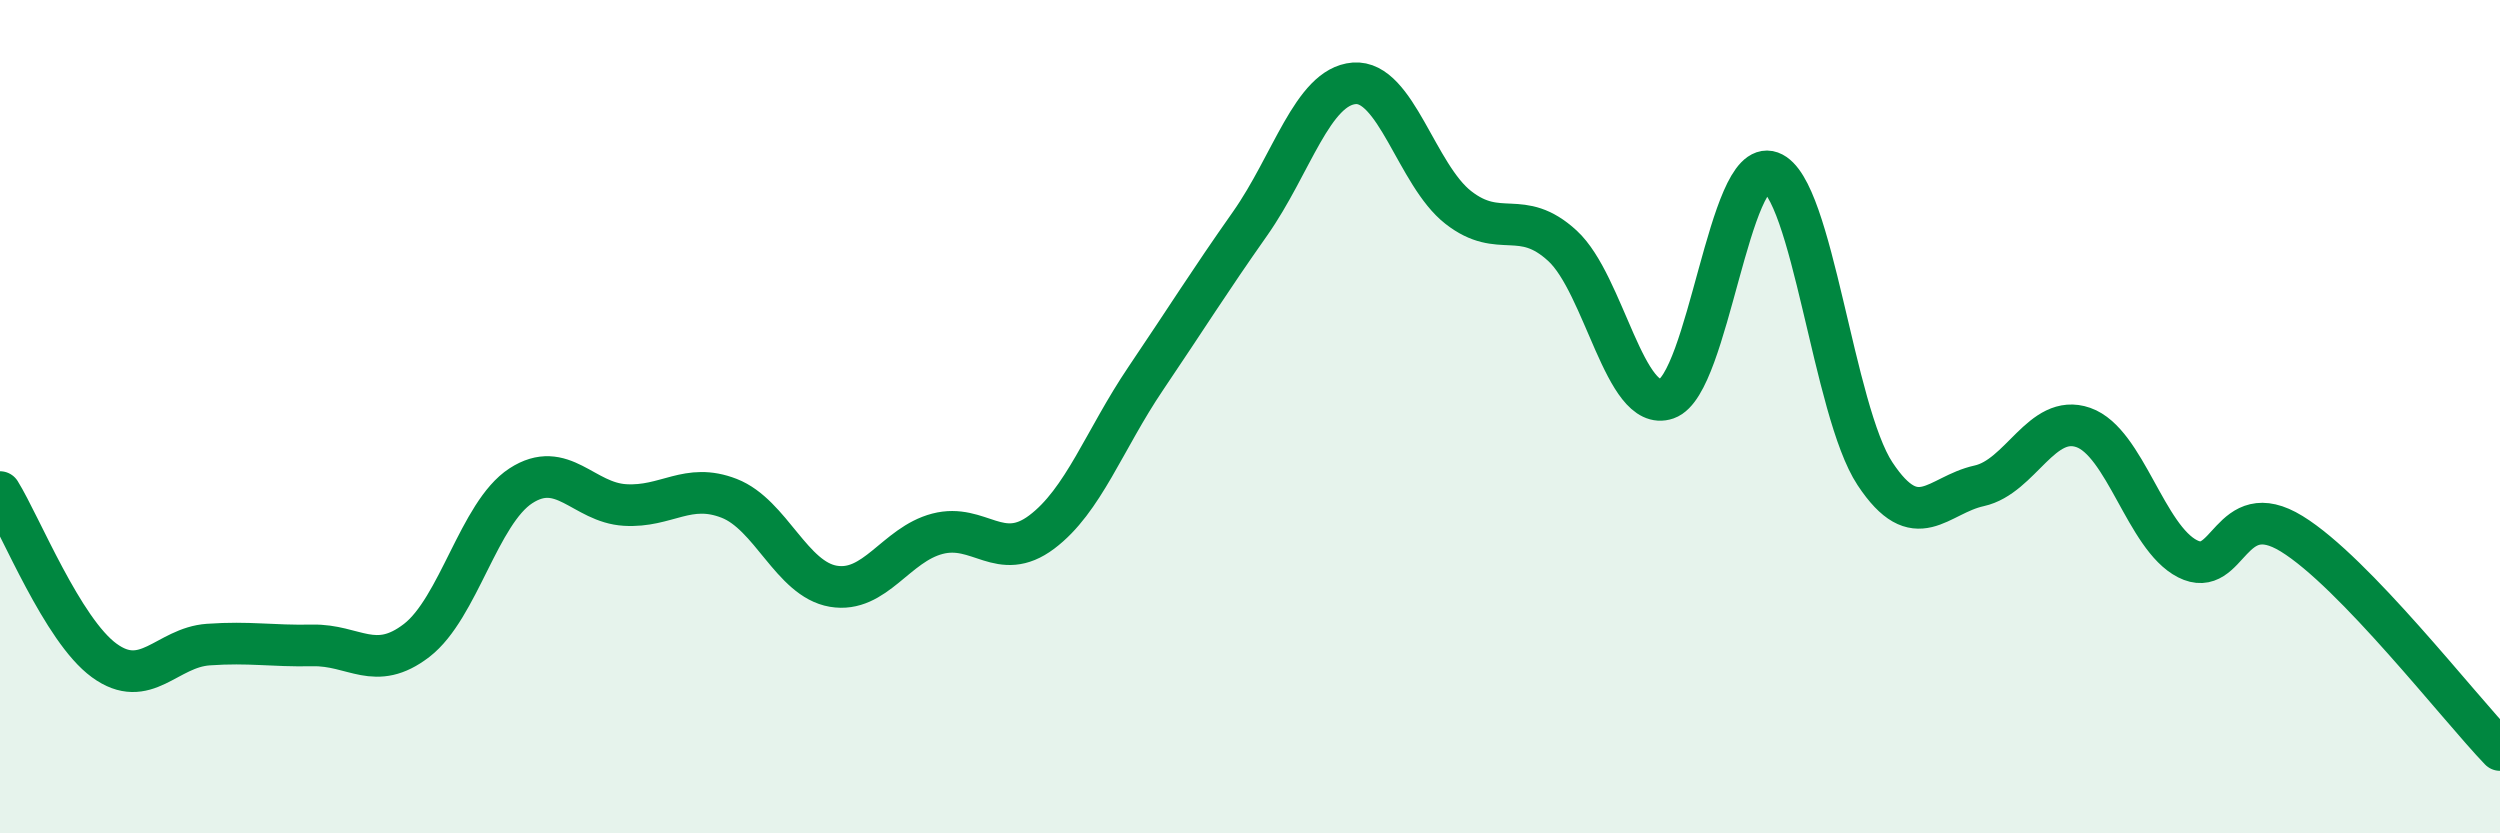
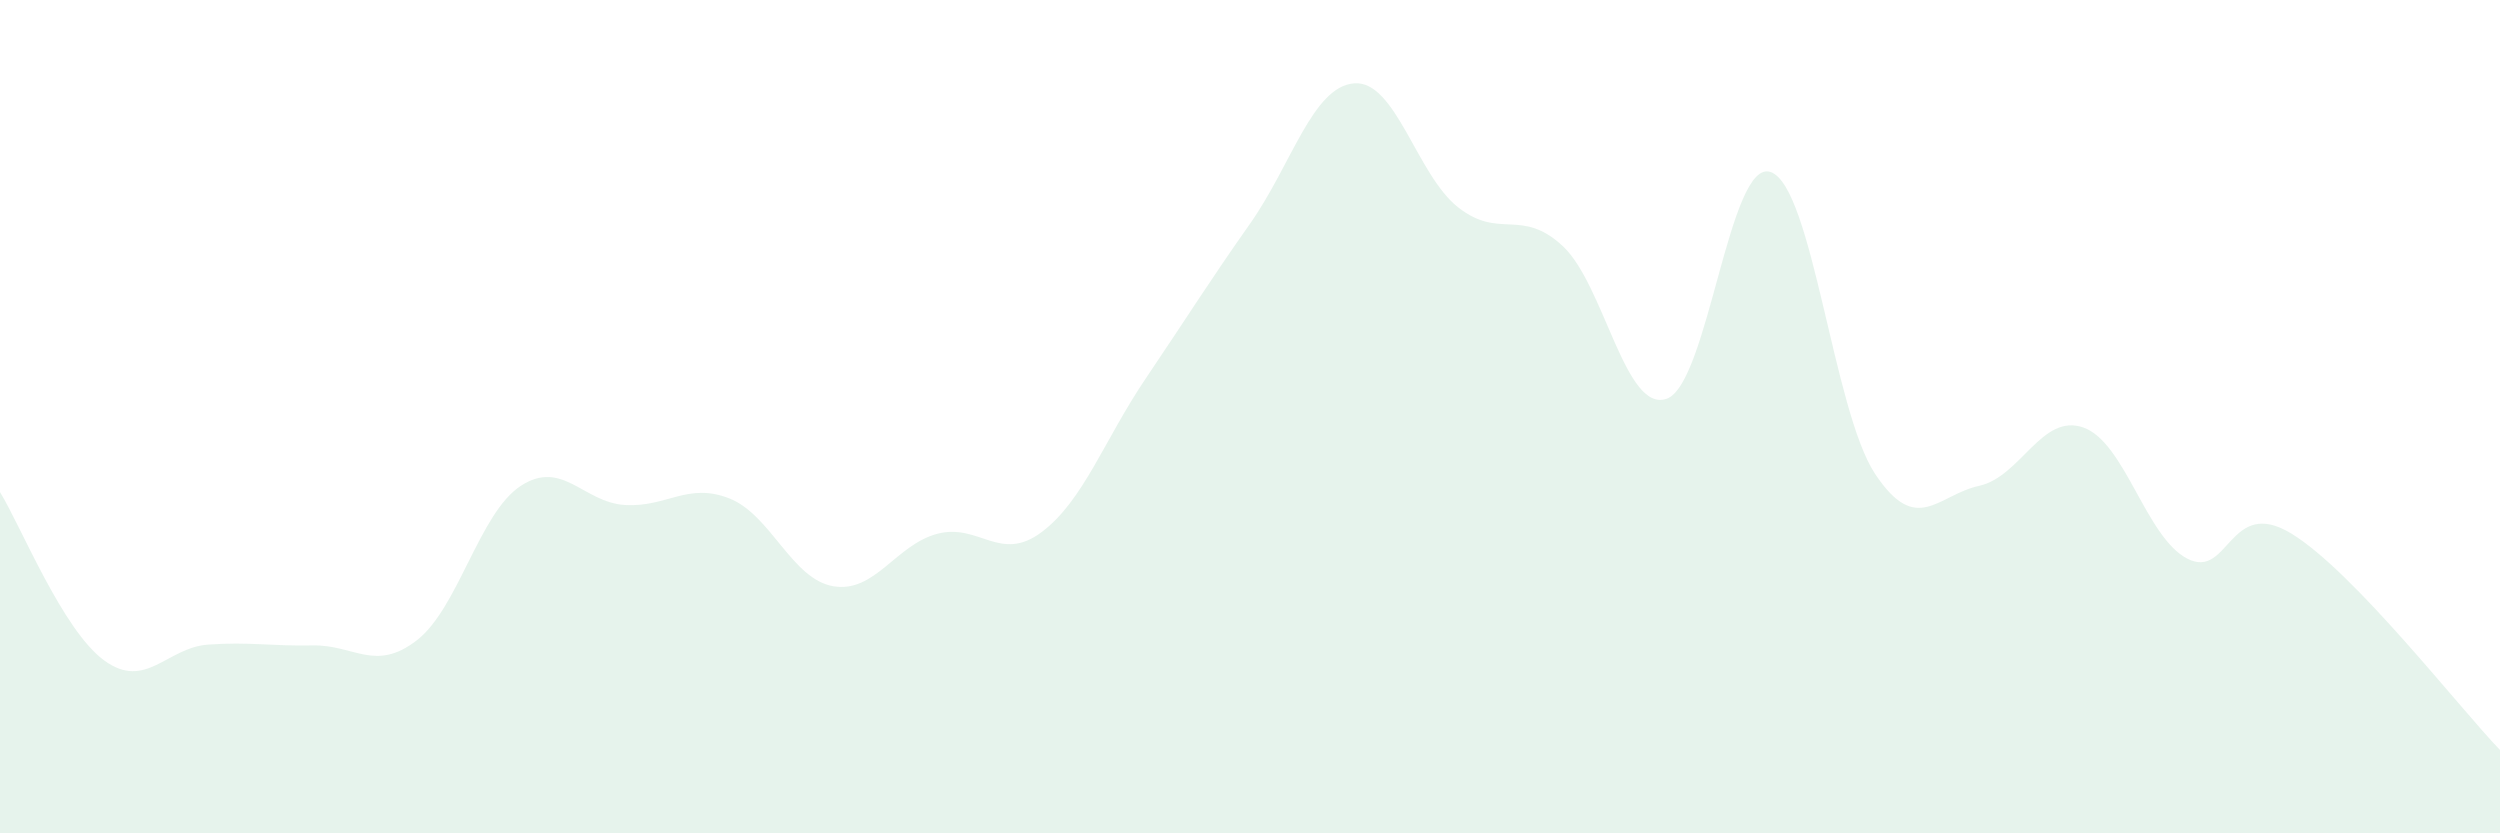
<svg xmlns="http://www.w3.org/2000/svg" width="60" height="20" viewBox="0 0 60 20">
  <path d="M 0,11.81 C 0.5,12.62 1.5,15.12 2.5,15.85 C 3.5,16.58 4,15.54 5,15.47 C 6,15.4 6.5,15.51 7.5,15.49 C 8.5,15.47 9,16.14 10,15.37 C 11,14.6 11.5,12.31 12.5,11.66 C 13.5,11.01 14,12.06 15,12.12 C 16,12.18 16.5,11.57 17.5,11.96 C 18.5,12.35 19,13.9 20,14.07 C 21,14.24 21.5,13.07 22.5,12.81 C 23.5,12.55 24,13.52 25,12.77 C 26,12.02 26.5,10.56 27.5,9.08 C 28.5,7.6 29,6.79 30,5.37 C 31,3.95 31.5,2.08 32.5,2 C 33.5,1.92 34,4.2 35,4.98 C 36,5.76 36.5,4.98 37.5,5.9 C 38.5,6.82 39,9.92 40,9.57 C 41,9.22 41.5,3.77 42.5,4.13 C 43.5,4.49 44,9.86 45,11.37 C 46,12.88 46.5,11.88 47.5,11.66 C 48.5,11.44 49,9.91 50,10.26 C 51,10.61 51.5,12.9 52.5,13.41 C 53.5,13.92 53.5,11.89 55,12.81 C 56.5,13.73 59,16.96 60,18L60 20L0 20Z" fill="#008740" opacity="0.1" stroke-linecap="round" stroke-linejoin="round" />
-   <path d="M 0,11.81 C 0.5,12.62 1.5,15.12 2.5,15.85 C 3.5,16.58 4,15.54 5,15.47 C 6,15.4 6.5,15.51 7.5,15.49 C 8.5,15.47 9,16.14 10,15.37 C 11,14.6 11.5,12.31 12.5,11.66 C 13.5,11.01 14,12.06 15,12.12 C 16,12.18 16.5,11.57 17.5,11.96 C 18.5,12.35 19,13.9 20,14.07 C 21,14.24 21.5,13.07 22.5,12.81 C 23.5,12.55 24,13.52 25,12.77 C 26,12.02 26.5,10.56 27.5,9.08 C 28.5,7.6 29,6.79 30,5.37 C 31,3.95 31.5,2.08 32.5,2 C 33.5,1.92 34,4.2 35,4.98 C 36,5.76 36.5,4.98 37.5,5.9 C 38.5,6.82 39,9.92 40,9.57 C 41,9.22 41.5,3.77 42.5,4.13 C 43.5,4.49 44,9.86 45,11.37 C 46,12.88 46.5,11.88 47.5,11.66 C 48.5,11.44 49,9.91 50,10.26 C 51,10.61 51.5,12.9 52.5,13.41 C 53.5,13.92 53.5,11.89 55,12.81 C 56.5,13.73 59,16.96 60,18" stroke="#008740" stroke-width="1" fill="none" stroke-linecap="round" stroke-linejoin="round" />
</svg>